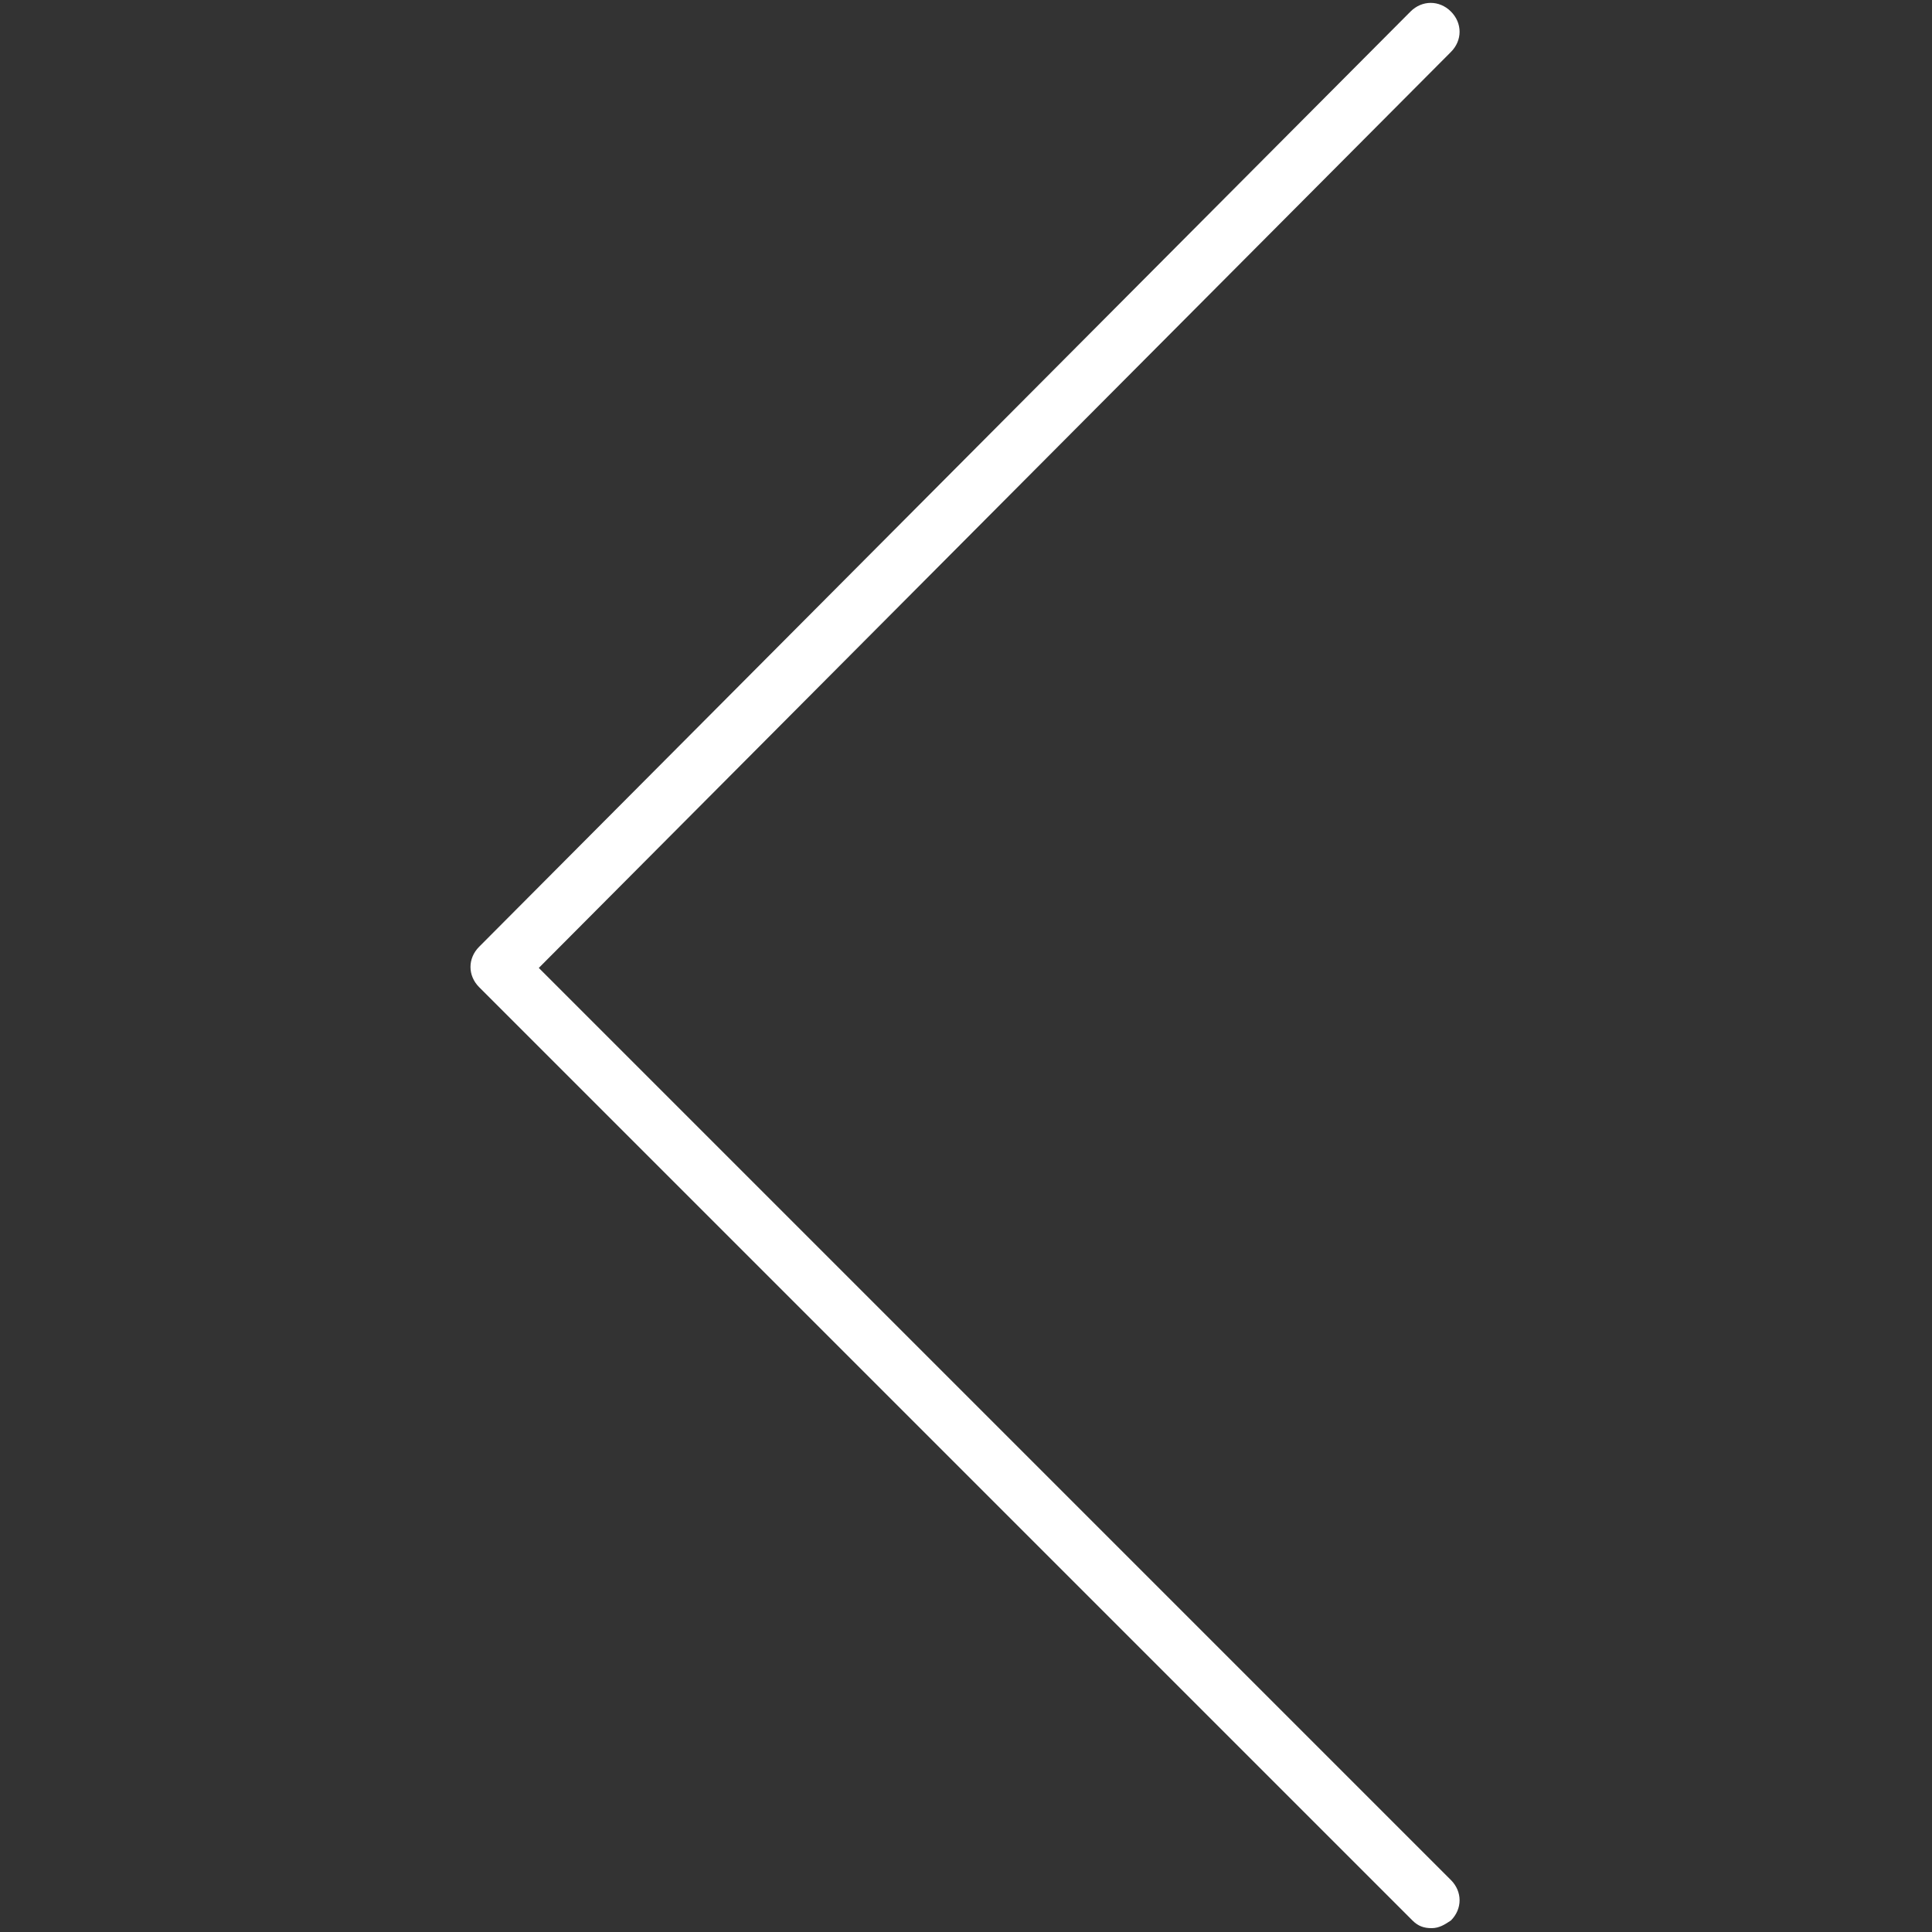
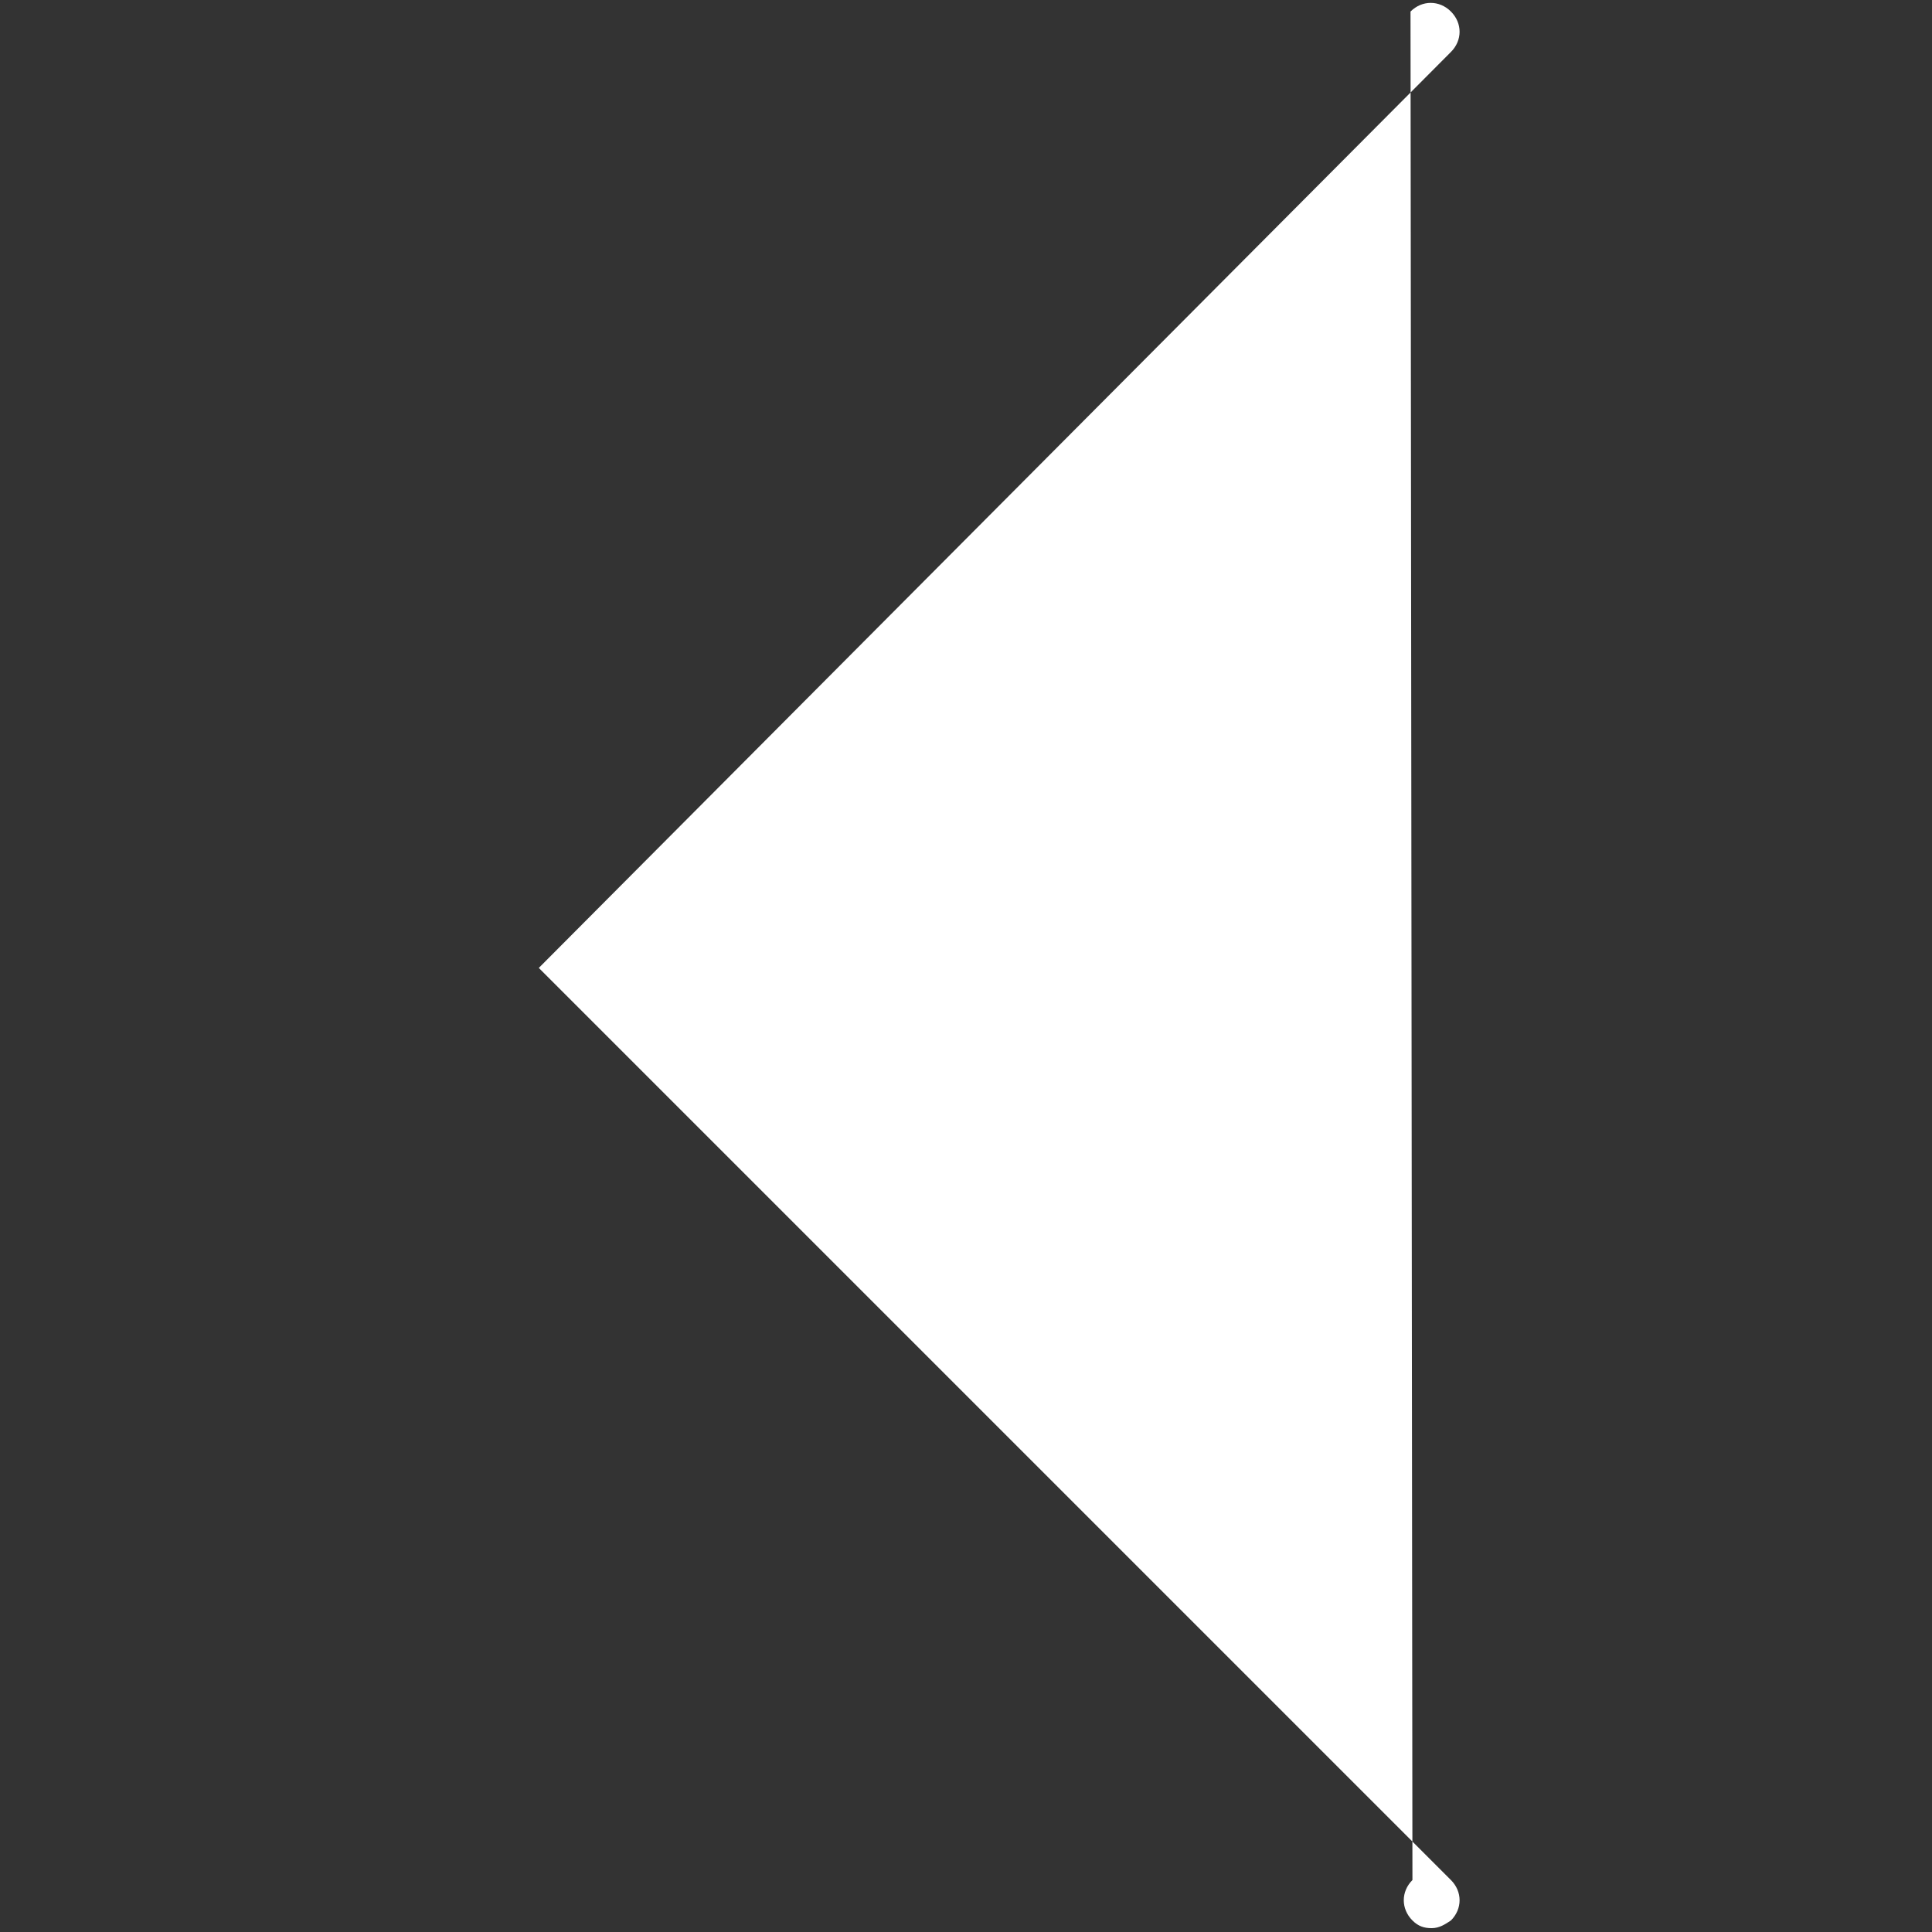
<svg xmlns="http://www.w3.org/2000/svg" id="Layer_1" x="0px" y="0px" viewBox="0 0 100.4 100.4" style="enable-background:new 0 0 100.4 100.4;" xml:space="preserve">
  <rect x="0" y="0" width="100.4" height="100.4" fill="#333333" stroke="none" />
  <style type="text/css"> .st0{fill:#FFFFFF;} </style>
-   <path class="st0" d="M74.4,100.2c-0.4,0-0.7-0.1-1-0.4L24.9,51.3c-0.6-0.6-0.6-1.5,0-2.1L73.3,0.6c0.6-0.6,1.5-0.6,2.1,0 s0.6,1.5,0,2.1L28,50.3l47.4,47.4c0.6,0.6,0.6,1.5,0,2.1C75.1,100,74.8,100.2,74.4,100.2z" />
+   <path class="st0" d="M74.4,100.2c-0.4,0-0.7-0.1-1-0.4c-0.6-0.6-0.6-1.5,0-2.1L73.3,0.6c0.6-0.6,1.5-0.6,2.1,0 s0.6,1.5,0,2.1L28,50.3l47.4,47.4c0.6,0.6,0.6,1.5,0,2.1C75.1,100,74.8,100.2,74.4,100.2z" />
</svg>